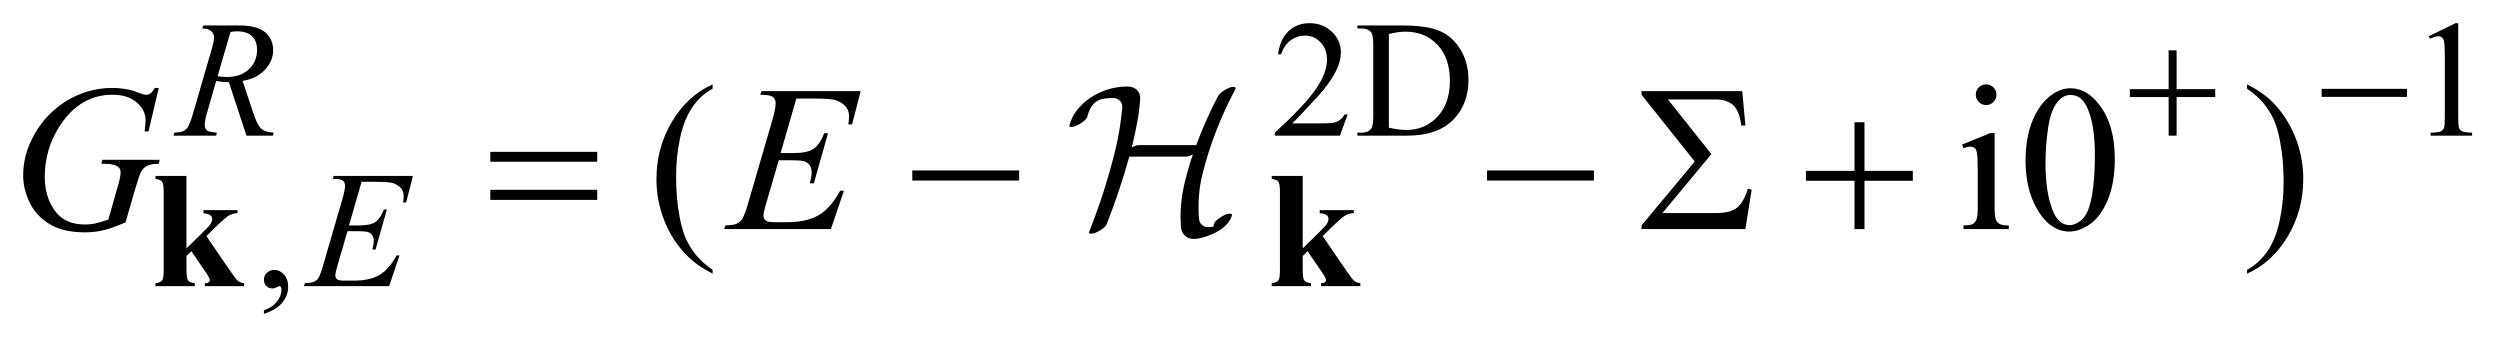
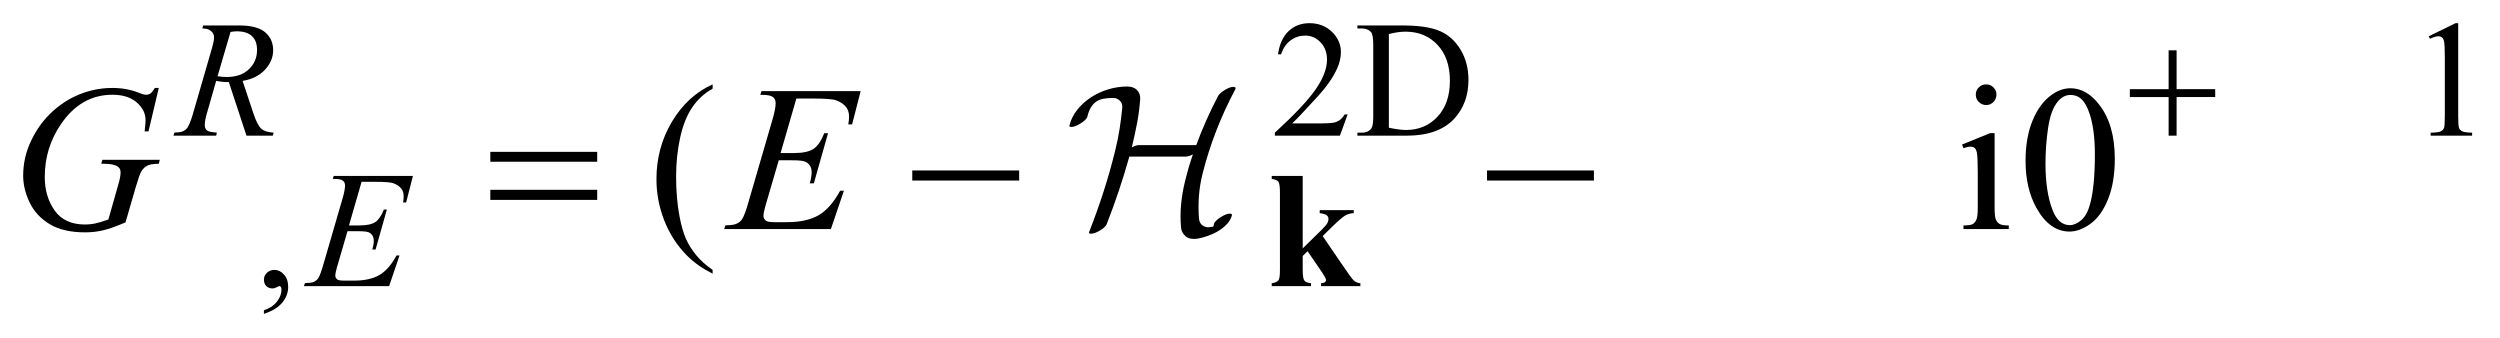
<svg xmlns="http://www.w3.org/2000/svg" stroke-dasharray="none" shape-rendering="auto" font-family="'Dialog'" text-rendering="auto" width="170" fill-opacity="1" color-interpolation="auto" color-rendering="auto" preserveAspectRatio="xMidYMid meet" font-size="12px" viewBox="0 0 170 23" fill="black" stroke="black" image-rendering="auto" stroke-miterlimit="10" stroke-linecap="square" stroke-linejoin="miter" font-style="normal" stroke-width="1" height="23" stroke-dashoffset="0" font-weight="normal" stroke-opacity="1">
  <defs id="genericDefs" />
  <g>
    <defs id="defs1">
      <clipPath clipPathUnits="userSpaceOnUse" id="clipPath1">
        <path d="M-1 -1 L106.665 -1 L106.665 13.542 L-1 13.542 L-1 -1 Z" />
      </clipPath>
      <clipPath clipPathUnits="userSpaceOnUse" id="clipPath2">
        <path d="M-0 0 L-0 12.542 L105.665 12.542 L105.665 0 Z" />
      </clipPath>
    </defs>
    <g transform="scale(1.576,1.576) translate(1,1) matrix(1,0,0,1,0,-0)">
      <path d="M57.147 3.938 L56.814 4.853 L54.007 4.853 L54.007 4.723 C54.832 3.971 55.413 3.355 55.75 2.879 C56.087 2.402 56.256 1.966 56.256 1.571 C56.256 1.269 56.163 1.022 55.979 0.827 C55.794 0.633 55.573 0.536 55.316 0.536 C55.082 0.536 54.872 0.604 54.686 0.741 C54.5 0.878 54.363 1.078 54.274 1.343 L54.144 1.343 C54.203 0.91 54.353 0.578 54.595 0.347 C54.837 0.116 55.139 0 55.501 0 C55.887 0 56.209 0.124 56.468 0.372 C56.726 0.62 56.856 0.912 56.856 1.248 C56.856 1.489 56.799 1.729 56.687 1.971 C56.514 2.349 56.234 2.75 55.845 3.174 C55.263 3.81 54.9 4.193 54.754 4.324 L55.996 4.324 C56.248 4.324 56.426 4.314 56.527 4.296 C56.628 4.278 56.72 4.239 56.802 4.182 C56.884 4.124 56.955 4.043 57.016 3.938 L57.147 3.938 Z" stroke="none" clip-path="url(#clipPath2)" />
    </g>
    <g transform="matrix(1.576,0,0,1.576,1.576,1.576)">
      <path d="M57.568 4.854 L57.568 4.724 L57.747 4.724 C57.948 4.724 58.091 4.66 58.175 4.531 C58.227 4.454 58.252 4.281 58.252 4.012 L58.252 0.94 C58.252 0.643 58.22 0.457 58.154 0.382 C58.062 0.279 57.926 0.228 57.747 0.228 L57.568 0.228 L57.568 0.098 L59.504 0.098 C60.215 0.098 60.756 0.179 61.127 0.34 C61.497 0.501 61.796 0.77 62.022 1.147 C62.248 1.524 62.36 1.958 62.36 2.451 C62.36 3.113 62.159 3.666 61.757 4.11 C61.305 4.606 60.617 4.854 59.694 4.854 L57.568 4.854 ZM58.925 4.51 C59.222 4.575 59.471 4.608 59.672 4.608 C60.214 4.608 60.664 4.418 61.023 4.037 C61.38 3.656 61.559 3.139 61.559 2.487 C61.559 1.83 61.38 1.312 61.023 0.934 C60.665 0.555 60.206 0.366 59.644 0.366 C59.434 0.366 59.194 0.4 58.925 0.468 L58.925 4.51 Z" stroke="none" clip-path="url(#clipPath2)" />
    </g>
    <g transform="matrix(1.576,0,0,1.576,1.576,1.576)">
      <path d="M103.792 0.565 L104.949 0 L105.065 0 L105.065 4.016 C105.065 4.282 105.076 4.448 105.098 4.514 C105.12 4.58 105.166 4.63 105.237 4.665 C105.308 4.7 105.45 4.72 105.665 4.725 L105.665 4.855 L103.876 4.855 L103.876 4.725 C104.101 4.721 104.246 4.701 104.312 4.667 C104.377 4.633 104.422 4.587 104.449 4.53 C104.474 4.472 104.487 4.301 104.487 4.016 L104.487 1.448 C104.487 1.102 104.475 0.88 104.452 0.782 C104.436 0.707 104.406 0.652 104.363 0.617 C104.319 0.582 104.267 0.565 104.207 0.565 C104.12 0.565 104 0.601 103.846 0.673 L103.792 0.565 Z" stroke="none" clip-path="url(#clipPath2)" />
    </g>
    <g transform="matrix(1.576,0,0,1.576,1.576,1.576)">
      <path d="M10.387 12.542 L10.387 12.388 C10.628 12.308 10.814 12.185 10.947 12.018 C11.079 11.85 11.145 11.673 11.145 11.487 C11.145 11.442 11.134 11.405 11.113 11.375 C11.097 11.354 11.08 11.343 11.064 11.343 C11.038 11.343 10.982 11.366 10.896 11.413 C10.854 11.434 10.81 11.445 10.763 11.445 C10.648 11.445 10.557 11.411 10.49 11.342 C10.422 11.275 10.388 11.181 10.388 11.062 C10.388 10.948 10.432 10.849 10.52 10.767 C10.607 10.686 10.714 10.645 10.841 10.645 C10.995 10.645 11.133 10.712 11.253 10.846 C11.374 10.981 11.434 11.159 11.434 11.381 C11.434 11.621 11.351 11.846 11.183 12.053 C11.015 12.259 10.75 12.422 10.387 12.542 Z" stroke="none" clip-path="url(#clipPath2)" />
    </g>
    <g transform="matrix(1.576,0,0,1.576,1.576,1.576)">
      <path d="M29.748 10.646 L29.748 10.808 C29.306 10.586 28.937 10.326 28.641 10.027 C28.22 9.602 27.894 9.102 27.666 8.525 C27.438 7.949 27.324 7.35 27.324 6.729 C27.324 5.822 27.548 4.994 27.996 4.246 C28.444 3.498 29.028 2.963 29.748 2.641 L29.748 2.826 C29.388 3.025 29.092 3.297 28.861 3.642 C28.63 3.988 28.457 4.425 28.343 4.955 C28.229 5.485 28.172 6.038 28.172 6.615 C28.172 7.241 28.22 7.811 28.317 8.323 C28.393 8.727 28.485 9.052 28.593 9.296 C28.701 9.54 28.847 9.774 29.03 10 C29.213 10.226 29.452 10.44 29.748 10.646 Z" stroke="none" clip-path="url(#clipPath2)" />
    </g>
    <g transform="matrix(1.576,0,0,1.576,1.576,1.576)">
      <path d="M85.062 4.744 L85.062 7.975 C85.062 8.227 85.081 8.395 85.117 8.478 C85.154 8.562 85.208 8.624 85.28 8.665 C85.351 8.706 85.482 8.727 85.673 8.727 L85.673 8.885 L83.719 8.885 L83.719 8.727 C83.915 8.727 84.047 8.708 84.115 8.67 C84.183 8.632 84.235 8.568 84.275 8.481 C84.314 8.393 84.335 8.225 84.335 7.976 L84.335 6.426 C84.335 5.99 84.321 5.707 84.295 5.578 C84.274 5.485 84.242 5.419 84.198 5.383 C84.154 5.347 84.094 5.328 84.018 5.328 C83.936 5.328 83.836 5.35 83.719 5.394 L83.657 5.236 L84.869 4.744 L85.062 4.744 ZM84.698 2.641 C84.821 2.641 84.926 2.684 85.011 2.77 C85.098 2.856 85.141 2.961 85.141 3.084 C85.141 3.207 85.098 3.313 85.011 3.4 C84.925 3.488 84.821 3.532 84.698 3.532 C84.575 3.532 84.469 3.488 84.381 3.4 C84.293 3.312 84.25 3.207 84.25 3.084 C84.25 2.961 84.293 2.856 84.38 2.77 C84.465 2.684 84.572 2.641 84.698 2.641 Z" stroke="none" clip-path="url(#clipPath2)" />
    </g>
    <g transform="matrix(1.576,0,0,1.576,1.576,1.576)">
      <path d="M86.397 5.943 C86.397 5.264 86.5 4.679 86.705 4.189 C86.91 3.699 87.182 3.334 87.521 3.093 C87.785 2.903 88.057 2.808 88.338 2.808 C88.795 2.808 89.204 3.04 89.567 3.506 C90.021 4.083 90.248 4.864 90.248 5.851 C90.248 6.542 90.148 7.128 89.95 7.612 C89.751 8.095 89.497 8.446 89.187 8.664 C88.878 8.882 88.581 8.991 88.293 8.991 C87.725 8.991 87.252 8.656 86.874 7.985 C86.556 7.42 86.397 6.739 86.397 5.943 ZM87.257 6.053 C87.257 6.872 87.359 7.541 87.561 8.06 C87.728 8.496 87.976 8.714 88.307 8.714 C88.465 8.714 88.629 8.643 88.799 8.501 C88.969 8.358 89.098 8.121 89.186 7.787 C89.321 7.283 89.388 6.574 89.388 5.657 C89.388 4.978 89.318 4.411 89.177 3.958 C89.072 3.622 88.936 3.383 88.769 3.242 C88.649 3.145 88.503 3.097 88.333 3.097 C88.134 3.097 87.957 3.186 87.802 3.365 C87.591 3.608 87.448 3.99 87.371 4.511 C87.294 5.032 87.257 5.546 87.257 6.053 Z" stroke="none" clip-path="url(#clipPath2)" />
    </g>
    <g transform="matrix(1.576,0,0,1.576,1.576,1.576)">
-       <path d="M95.954 2.825 L95.954 2.641 C96.399 2.861 96.769 3.12 97.065 3.418 C97.484 3.845 97.807 4.347 98.036 4.922 C98.265 5.497 98.379 6.097 98.379 6.72 C98.379 7.628 98.155 8.455 97.709 9.203 C97.262 9.951 96.677 10.486 95.954 10.807 L95.954 10.645 C96.314 10.443 96.61 10.17 96.844 9.826 C97.076 9.482 97.249 9.045 97.362 8.513 C97.475 7.982 97.532 7.428 97.532 6.851 C97.532 6.227 97.483 5.658 97.386 5.143 C97.313 4.739 97.222 4.415 97.112 4.173 C97.003 3.93 96.856 3.695 96.675 3.47 C96.493 3.245 96.252 3.03 95.954 2.825 Z" stroke="none" clip-path="url(#clipPath2)" />
-     </g>
+       </g>
    <g transform="matrix(1.576,0,0,1.576,1.576,1.576)">
      <path d="M9.635 4.854 L8.874 2.542 C8.696 2.545 8.514 2.527 8.327 2.49 L7.916 3.928 C7.862 4.115 7.835 4.272 7.835 4.401 C7.835 4.499 7.869 4.576 7.937 4.632 C7.988 4.674 8.128 4.704 8.358 4.723 L8.326 4.853 L6.485 4.853 L6.524 4.723 C6.697 4.716 6.814 4.699 6.875 4.671 C6.971 4.631 7.041 4.577 7.085 4.509 C7.16 4.4 7.238 4.206 7.32 3.928 L8.152 1.056 C8.208 0.865 8.236 0.716 8.236 0.611 C8.236 0.504 8.192 0.412 8.105 0.338 C8.016 0.262 7.891 0.226 7.727 0.228 L7.769 0.098 L9.319 0.098 C9.838 0.098 10.212 0.197 10.442 0.393 C10.671 0.589 10.786 0.848 10.786 1.168 C10.786 1.474 10.668 1.754 10.433 2.008 C10.198 2.261 9.876 2.422 9.467 2.49 L9.93 3.882 C10.042 4.223 10.155 4.445 10.267 4.548 C10.379 4.651 10.56 4.71 10.81 4.723 L10.771 4.853 L9.635 4.853 ZM8.386 2.29 C8.536 2.311 8.669 2.322 8.786 2.322 C9.188 2.322 9.506 2.21 9.74 1.987 C9.974 1.764 10.091 1.486 10.091 1.154 C10.091 0.895 10.018 0.696 9.872 0.558 C9.726 0.42 9.506 0.351 9.214 0.351 C9.139 0.351 9.05 0.36 8.947 0.379 L8.386 2.29 Z" stroke="none" clip-path="url(#clipPath2)" />
    </g>
    <g transform="matrix(1.576,0,0,1.576,1.576,1.576)">
      <path d="M14.601 6.847 L14.057 8.727 L14.503 8.727 C14.821 8.727 15.051 8.678 15.194 8.581 C15.337 8.483 15.46 8.304 15.562 8.042 L15.692 8.042 L15.205 9.768 L15.064 9.768 C15.106 9.623 15.127 9.499 15.127 9.396 C15.127 9.296 15.106 9.215 15.065 9.155 C15.024 9.093 14.968 9.049 14.897 9.019 C14.826 8.991 14.675 8.976 14.446 8.976 L13.993 8.976 L13.534 10.55 C13.49 10.702 13.468 10.818 13.468 10.897 C13.468 10.959 13.497 11.012 13.555 11.059 C13.595 11.091 13.694 11.108 13.853 11.108 L14.274 11.108 C14.73 11.108 15.095 11.027 15.37 10.866 C15.645 10.705 15.891 10.425 16.108 10.024 L16.238 10.024 L15.789 11.346 L12.113 11.346 L12.158 11.216 C12.34 11.211 12.463 11.195 12.526 11.167 C12.62 11.125 12.688 11.071 12.73 11.006 C12.793 10.91 12.868 10.709 12.955 10.402 L13.789 7.534 C13.854 7.303 13.888 7.126 13.888 7.004 C13.888 6.915 13.857 6.846 13.795 6.796 C13.733 6.746 13.612 6.72 13.432 6.72 L13.358 6.72 L13.4 6.59 L16.817 6.59 L16.523 7.737 L16.393 7.737 C16.409 7.63 16.417 7.54 16.417 7.466 C16.417 7.343 16.387 7.238 16.326 7.154 C16.247 7.047 16.131 6.965 15.979 6.908 C15.867 6.866 15.608 6.845 15.204 6.845 L14.601 6.845 Z" stroke="none" clip-path="url(#clipPath2)" />
    </g>
    <g transform="matrix(1.576,0,0,1.576,1.576,1.576)">
      <path d="M5.851 2.794 L5.407 4.669 L5.24 4.669 C5.266 4.449 5.28 4.287 5.28 4.182 C5.28 3.895 5.154 3.641 4.9 3.42 C4.646 3.199 4.297 3.088 3.852 3.088 C2.941 3.088 2.198 3.516 1.621 4.37 C1.161 5.046 0.931 5.803 0.931 6.641 C0.931 7.197 1.073 7.677 1.357 8.081 C1.641 8.485 2.079 8.687 2.67 8.687 C2.816 8.687 2.955 8.673 3.085 8.647 C3.215 8.621 3.412 8.562 3.676 8.471 L4.111 6.939 C4.173 6.728 4.203 6.56 4.203 6.434 C4.203 6.329 4.165 6.248 4.089 6.192 C3.966 6.108 3.767 6.066 3.492 6.066 L3.369 6.066 L3.417 5.895 L5.894 5.895 L5.851 6.066 C5.625 6.069 5.461 6.095 5.359 6.145 C5.256 6.195 5.169 6.28 5.095 6.4 C5.045 6.479 4.965 6.709 4.853 7.089 L4.415 8.595 C4.013 8.768 3.69 8.883 3.444 8.939 C3.198 8.997 2.938 9.025 2.667 9.025 C2.04 9.025 1.532 8.907 1.143 8.671 C0.753 8.437 0.465 8.124 0.279 7.736 C0.093 7.349 0 6.963 0 6.58 C0 6.065 0.108 5.575 0.325 5.111 C0.542 4.647 0.812 4.255 1.136 3.934 C1.459 3.614 1.811 3.361 2.192 3.177 C2.716 2.923 3.267 2.795 3.843 2.795 C4.268 2.795 4.652 2.865 4.994 3.005 C5.132 3.061 5.233 3.088 5.297 3.088 C5.37 3.088 5.432 3.071 5.484 3.038 C5.536 3.005 5.602 2.923 5.684 2.794 L5.851 2.794 Z" stroke="none" clip-path="url(#clipPath2)" />
    </g>
    <g transform="matrix(1.576,0,0,1.576,1.576,1.576)">
      <path d="M33.361 3.251 L32.68 5.604 L33.238 5.604 C33.636 5.604 33.925 5.543 34.103 5.422 C34.281 5.301 34.436 5.076 34.564 4.748 L34.727 4.748 L34.116 6.909 L33.94 6.909 C33.993 6.727 34.019 6.572 34.019 6.443 C34.019 6.317 33.994 6.216 33.942 6.14 C33.891 6.064 33.82 6.008 33.731 5.971 C33.642 5.934 33.454 5.916 33.167 5.916 L32.601 5.916 L32.025 7.887 C31.969 8.077 31.942 8.223 31.942 8.322 C31.942 8.398 31.979 8.466 32.052 8.524 C32.102 8.565 32.226 8.586 32.426 8.586 L32.953 8.586 C33.524 8.586 33.982 8.485 34.326 8.283 C34.67 8.081 34.978 7.729 35.25 7.229 L35.413 7.229 L34.85 8.885 L30.246 8.885 L30.303 8.723 C30.532 8.717 30.685 8.697 30.764 8.661 C30.881 8.608 30.966 8.541 31.018 8.459 C31.097 8.339 31.191 8.087 31.299 7.703 L32.344 4.112 C32.426 3.822 32.467 3.601 32.467 3.449 C32.467 3.338 32.428 3.251 32.351 3.188 C32.273 3.125 32.122 3.093 31.896 3.093 L31.804 3.093 L31.857 2.931 L36.135 2.931 L35.766 4.367 L35.603 4.367 C35.624 4.233 35.634 4.12 35.634 4.029 C35.634 3.874 35.596 3.743 35.52 3.638 C35.42 3.504 35.275 3.401 35.085 3.331 C34.944 3.278 34.621 3.252 34.114 3.252 L33.361 3.252 Z" stroke="none" clip-path="url(#clipPath2)" />
    </g>
    <g transform="matrix(1.576,0,0,1.576,1.576,1.576)">
      <path d="M92.57 1.171 L92.914 1.171 L92.914 2.847 L94.58 2.847 L94.58 3.187 L92.914 3.187 L92.914 4.853 L92.57 4.853 L92.57 3.188 L90.897 3.188 L90.897 2.848 L92.57 2.848 L92.57 1.171 Z" stroke="none" clip-path="url(#clipPath2)" />
    </g>
    <g transform="matrix(1.576,0,0,1.576,1.576,1.576)">
-       <path d="M99.171 2.833 L102.854 2.833 L102.854 3.18 L99.171 3.18 L99.171 2.833 Z" stroke="none" clip-path="url(#clipPath2)" />
-     </g>
+       </g>
    <g transform="matrix(1.576,0,0,1.576,1.576,1.576)">
      <path d="M20.156 5.552 L24.768 5.552 L24.768 5.978 L20.156 5.978 L20.156 5.552 ZM20.156 7.189 L24.768 7.189 L24.768 7.625 L20.156 7.625 L20.156 7.189 Z" stroke="none" clip-path="url(#clipPath2)" />
    </g>
    <g transform="matrix(1.576,0,0,1.576,1.576,1.576)">
      <path d="M38.362 6.355 L42.974 6.355 L42.974 6.79 L38.362 6.79 L38.362 6.355 Z" stroke="none" clip-path="url(#clipPath2)" />
    </g>
    <g transform="matrix(1.576,0,0,1.576,1.576,1.576)">
      <path d="M63.161 6.355 L67.773 6.355 L67.773 6.79 L63.161 6.79 L63.161 6.355 Z" stroke="none" clip-path="url(#clipPath2)" />
    </g>
    <g transform="matrix(1.576,0,0,1.576,1.576,1.576)">
-       <path d="M74.308 8.885 L69.828 8.885 L69.828 8.723 L72.125 5.97 L69.828 3.089 L69.828 2.931 L74.172 2.931 L74.309 4.415 L74.128 4.415 C74.084 4.011 73.973 3.723 73.792 3.55 C73.612 3.377 73.353 3.291 73.013 3.291 L70.966 3.291 L72.841 5.649 L70.729 8.192 L73.057 8.192 C73.447 8.192 73.739 8.119 73.933 7.972 C74.127 7.825 74.289 7.55 74.418 7.146 L74.58 7.181 L74.308 8.885 Z" stroke="none" clip-path="url(#clipPath2)" />
-     </g>
+       </g>
    <g transform="matrix(1.576,0,0,1.576,1.576,1.576)">
-       <path d="M79.016 4.274 L79.447 4.274 L79.447 6.373 L81.533 6.373 L81.533 6.799 L79.447 6.799 L79.447 8.885 L79.016 8.885 L79.016 6.799 L76.92 6.799 L76.92 6.373 L79.016 6.373 L79.016 4.274 Z" stroke="none" clip-path="url(#clipPath2)" />
-     </g>
+       </g>
    <g transform="matrix(1.576,0,0,1.576,1.576,1.576)">
-       <path d="M7.045 6.59 L7.045 9.718 L7.806 8.971 C7.962 8.819 8.06 8.709 8.098 8.641 C8.137 8.574 8.156 8.508 8.156 8.445 C8.156 8.382 8.13 8.33 8.079 8.288 C8.028 8.246 7.928 8.216 7.778 8.196 L7.778 8.066 L9.248 8.066 L9.248 8.196 C9.108 8.204 8.985 8.237 8.88 8.297 C8.775 8.357 8.569 8.535 8.262 8.835 L7.905 9.186 L8.676 10.315 C8.987 10.774 9.172 11.031 9.23 11.086 C9.31 11.166 9.41 11.21 9.532 11.22 L9.532 11.346 L7.838 11.346 L7.838 11.22 C7.913 11.22 7.967 11.205 8.001 11.178 C8.035 11.15 8.052 11.119 8.052 11.086 C8.052 11.032 8.003 10.934 7.905 10.788 L7.256 9.838 L7.046 10.045 L7.046 10.634 C7.046 10.884 7.069 11.04 7.116 11.102 C7.163 11.165 7.259 11.204 7.404 11.22 L7.404 11.346 L5.709 11.346 L5.709 11.22 C5.847 11.205 5.945 11.161 6.003 11.086 C6.043 11.035 6.063 10.884 6.063 10.634 L6.063 7.303 C6.063 7.055 6.04 6.901 5.995 6.84 C5.949 6.779 5.854 6.739 5.709 6.72 L5.709 6.59 L7.045 6.59 Z" stroke="none" clip-path="url(#clipPath2)" />
-     </g>
+       </g>
    <g transform="matrix(1.576,0,0,1.576,1.576,1.576)">
      <path d="M55.208 6.59 L55.208 9.718 L55.969 8.971 C56.126 8.819 56.224 8.709 56.262 8.641 C56.301 8.574 56.32 8.508 56.32 8.445 C56.32 8.382 56.295 8.33 56.243 8.288 C56.192 8.246 56.092 8.216 55.942 8.196 L55.942 8.066 L57.412 8.066 L57.412 8.196 C57.271 8.204 57.148 8.237 57.043 8.297 C56.939 8.357 56.732 8.535 56.426 8.835 L56.069 9.186 L56.84 10.315 C57.152 10.774 57.336 11.031 57.395 11.086 C57.474 11.166 57.575 11.21 57.697 11.22 L57.697 11.346 L56 11.346 L56 11.22 C56.074 11.22 56.129 11.205 56.163 11.178 C56.196 11.15 56.214 11.119 56.214 11.086 C56.214 11.032 56.164 10.934 56.067 10.788 L55.418 9.838 L55.208 10.045 L55.208 10.634 C55.208 10.884 55.231 11.04 55.278 11.102 C55.325 11.165 55.421 11.204 55.565 11.22 L55.565 11.346 L53.871 11.346 L53.871 11.22 C54.01 11.205 54.107 11.161 54.166 11.086 C54.206 11.035 54.226 10.884 54.226 10.634 L54.226 7.303 C54.226 7.055 54.204 6.901 54.158 6.84 C54.112 6.779 54.017 6.739 53.872 6.72 L53.872 6.59 L55.208 6.59 Z" stroke="none" clip-path="url(#clipPath2)" />
    </g>
    <g transform="matrix(1.576,0,0,1.576,1.576,1.576)">
      <path d="M52.296 2.859 C51.984 3.447 51.711 4.043 51.477 4.646 C51.243 5.249 51.048 5.859 50.893 6.474 C50.809 6.804 50.755 7.13 50.731 7.454 C50.707 7.777 50.707 8.099 50.731 8.416 C50.743 8.56 50.795 8.663 50.888 8.727 C50.981 8.79 51.073 8.815 51.162 8.803 C51.222 8.797 51.266 8.792 51.292 8.789 C51.319 8.786 51.337 8.782 51.346 8.775 C51.355 8.769 51.361 8.757 51.364 8.74 C51.367 8.721 51.374 8.689 51.386 8.64 C51.398 8.605 51.432 8.559 51.49 8.505 C51.547 8.451 51.617 8.401 51.701 8.353 C51.803 8.287 51.899 8.245 51.989 8.227 C52.079 8.208 52.133 8.218 52.151 8.253 C52.163 8.266 52.163 8.28 52.151 8.298 C52.115 8.431 52.045 8.553 51.94 8.667 C51.835 8.781 51.712 8.88 51.571 8.964 C51.431 9.05 51.28 9.12 51.118 9.177 C50.956 9.235 50.803 9.275 50.66 9.299 C50.438 9.328 50.268 9.292 50.152 9.191 C50.035 9.089 49.97 8.966 49.959 8.823 C49.929 8.499 49.929 8.171 49.959 7.838 C49.989 7.505 50.045 7.168 50.13 6.826 C50.178 6.628 50.23 6.432 50.287 6.237 C50.344 6.042 50.405 5.849 50.472 5.659 C50.352 5.724 50.25 5.756 50.166 5.756 L47.728 5.756 C47.59 6.248 47.44 6.736 47.278 7.221 C47.116 7.707 46.939 8.193 46.747 8.678 C46.735 8.714 46.702 8.758 46.648 8.809 C46.594 8.86 46.525 8.909 46.441 8.957 C46.339 9.017 46.245 9.056 46.158 9.073 C46.071 9.092 46.015 9.086 45.991 9.055 C45.979 9.037 45.982 9.016 46 8.992 C46.228 8.41 46.435 7.83 46.621 7.252 C46.807 6.673 46.972 6.09 47.116 5.502 C47.194 5.189 47.257 4.881 47.305 4.577 C47.353 4.273 47.392 3.968 47.422 3.661 C47.434 3.529 47.4 3.423 47.318 3.345 C47.237 3.267 47.143 3.227 47.035 3.227 C46.879 3.227 46.741 3.238 46.621 3.259 C46.501 3.28 46.396 3.321 46.306 3.38 C46.216 3.44 46.138 3.524 46.072 3.632 C46.006 3.74 45.952 3.881 45.91 4.055 C45.898 4.091 45.864 4.136 45.806 4.19 C45.749 4.244 45.679 4.295 45.595 4.343 C45.487 4.409 45.39 4.451 45.303 4.469 C45.216 4.487 45.163 4.481 45.145 4.451 C45.139 4.439 45.139 4.424 45.145 4.406 C45.205 4.166 45.316 3.945 45.478 3.74 C45.64 3.536 45.833 3.36 46.058 3.21 C46.283 3.06 46.532 2.943 46.805 2.859 C47.078 2.775 47.355 2.733 47.637 2.733 C47.823 2.733 47.966 2.786 48.065 2.892 C48.164 2.997 48.207 3.129 48.195 3.286 C48.171 3.63 48.126 3.974 48.06 4.319 C47.994 4.664 47.919 5.01 47.835 5.36 C47.955 5.294 48.057 5.261 48.141 5.261 L50.615 5.261 C50.879 4.541 51.194 3.834 51.56 3.138 C51.578 3.102 51.614 3.06 51.668 3.012 C51.722 2.964 51.785 2.919 51.857 2.877 C51.965 2.811 52.062 2.771 52.149 2.755 C52.235 2.74 52.288 2.748 52.306 2.778 C52.317 2.803 52.314 2.83 52.296 2.859 Z" stroke="none" clip-path="url(#clipPath2)" />
    </g>
  </g>
</svg>